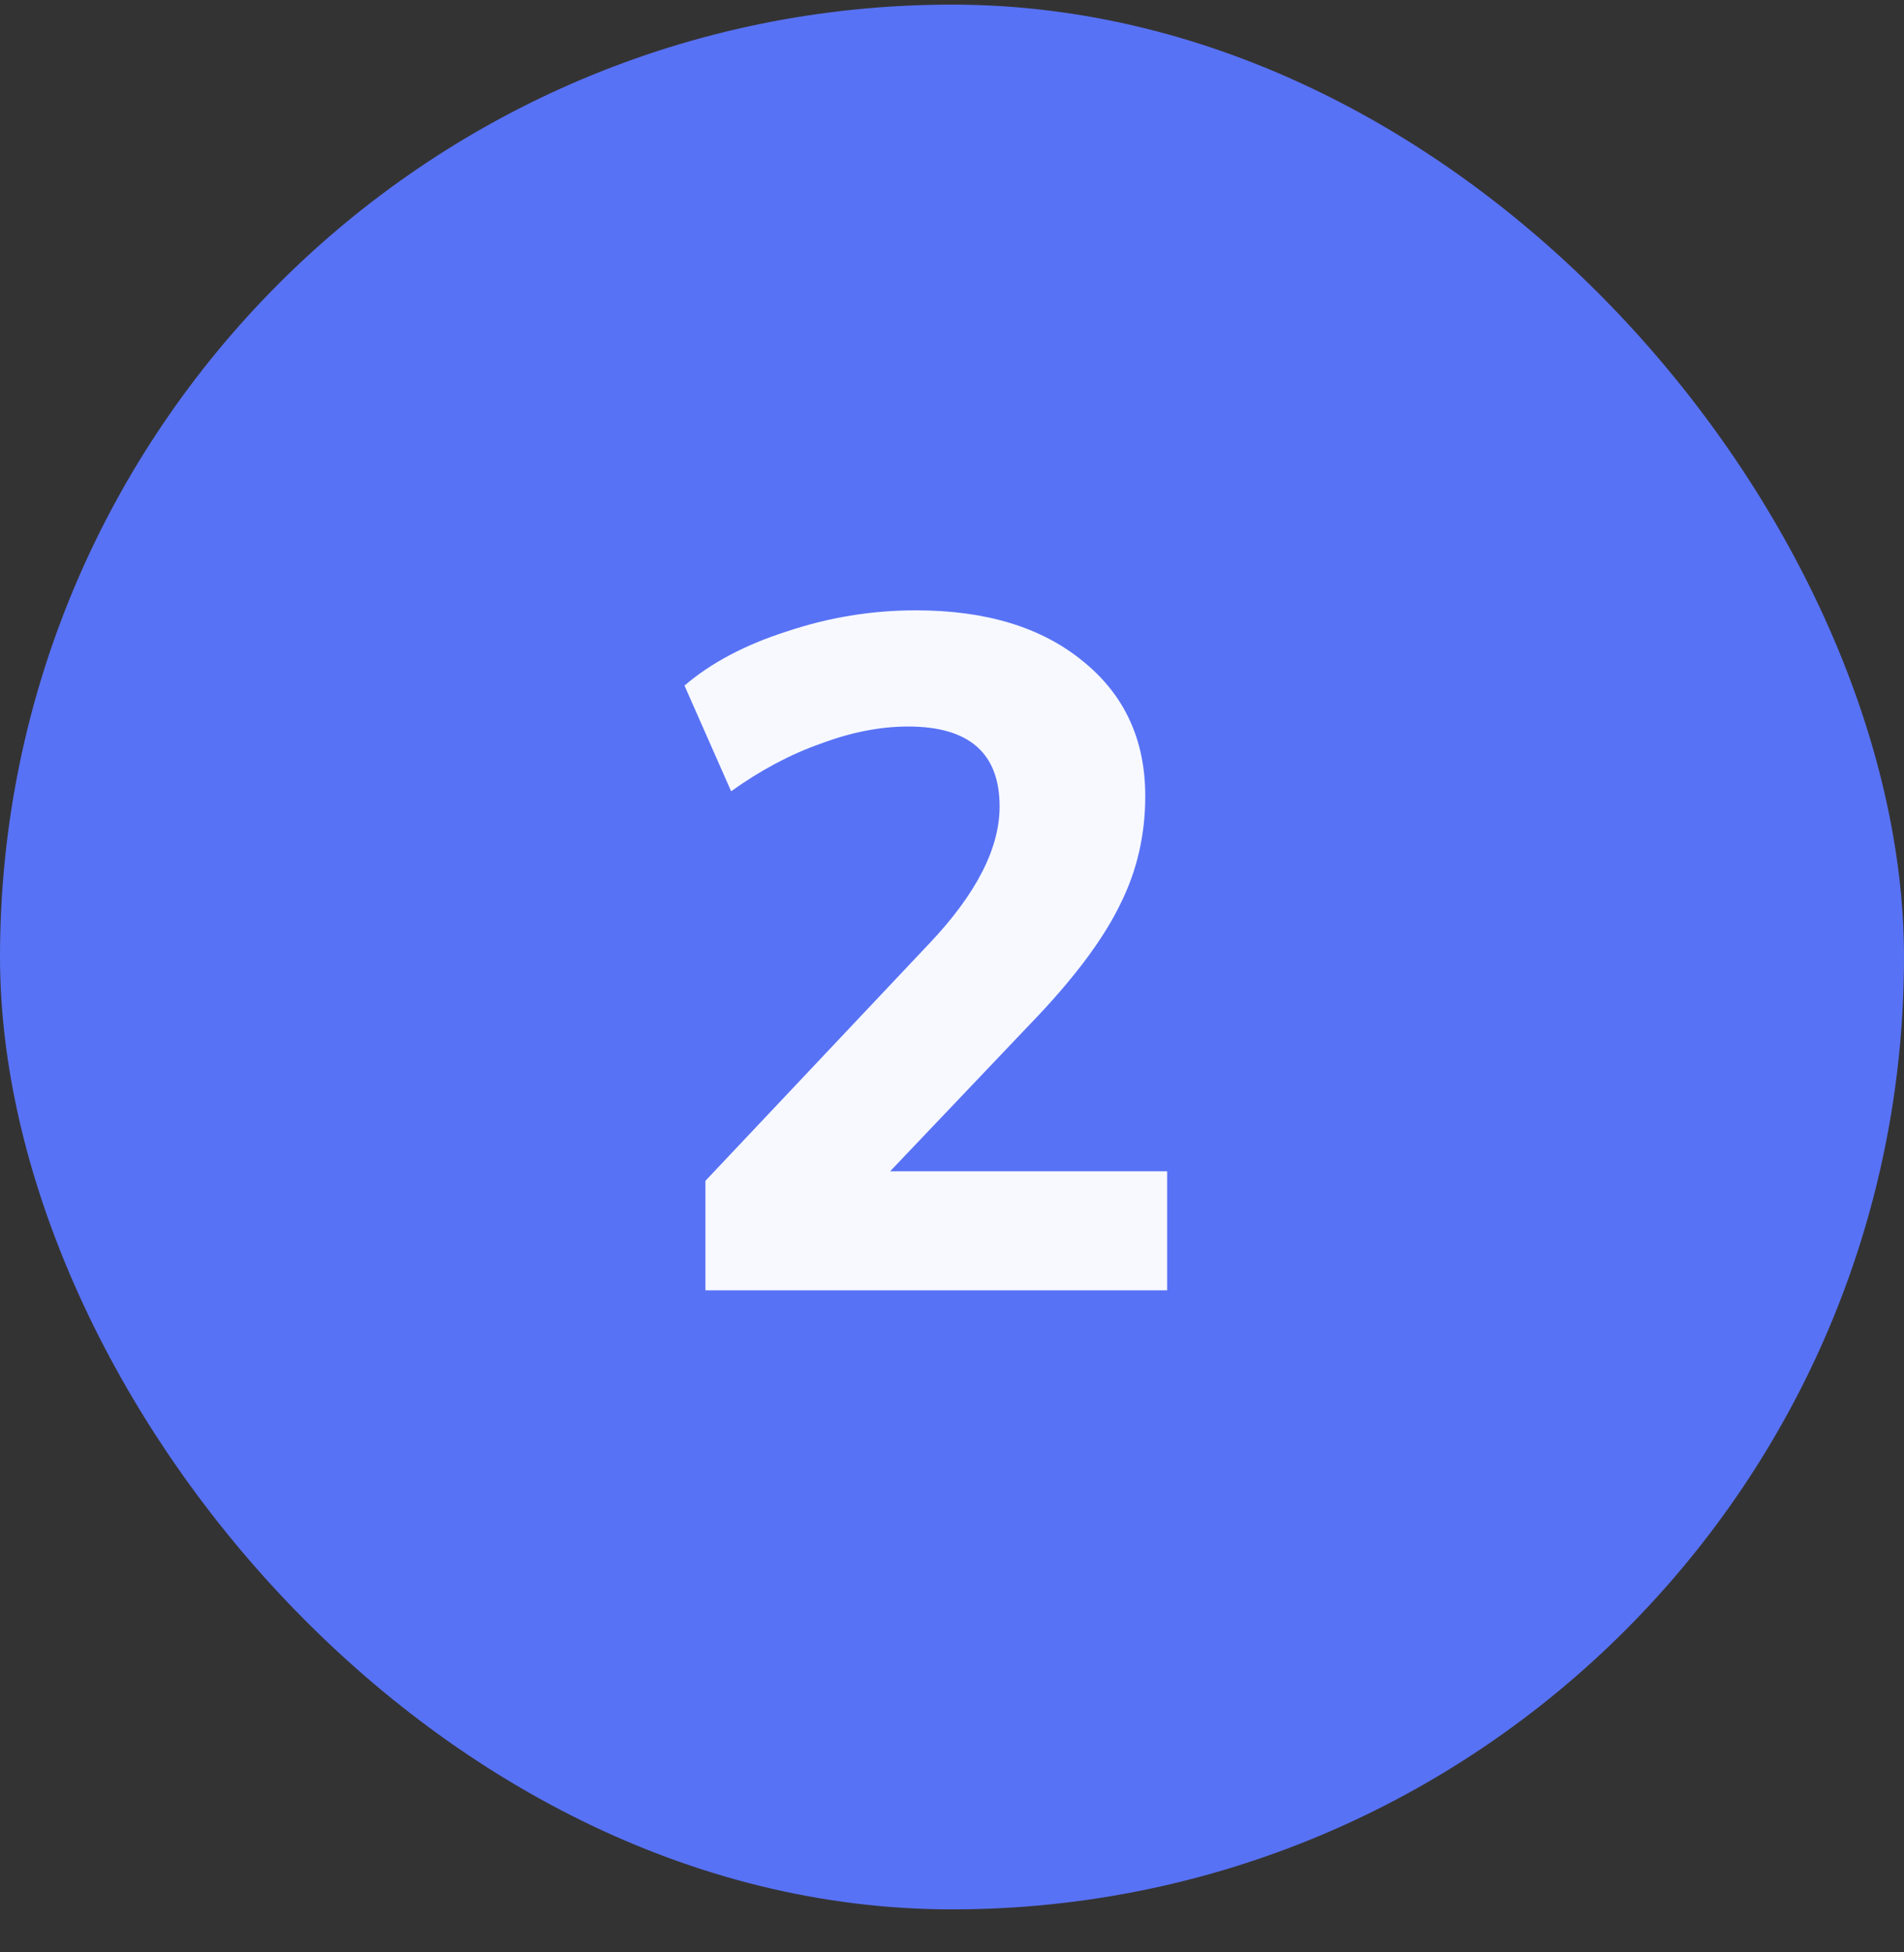
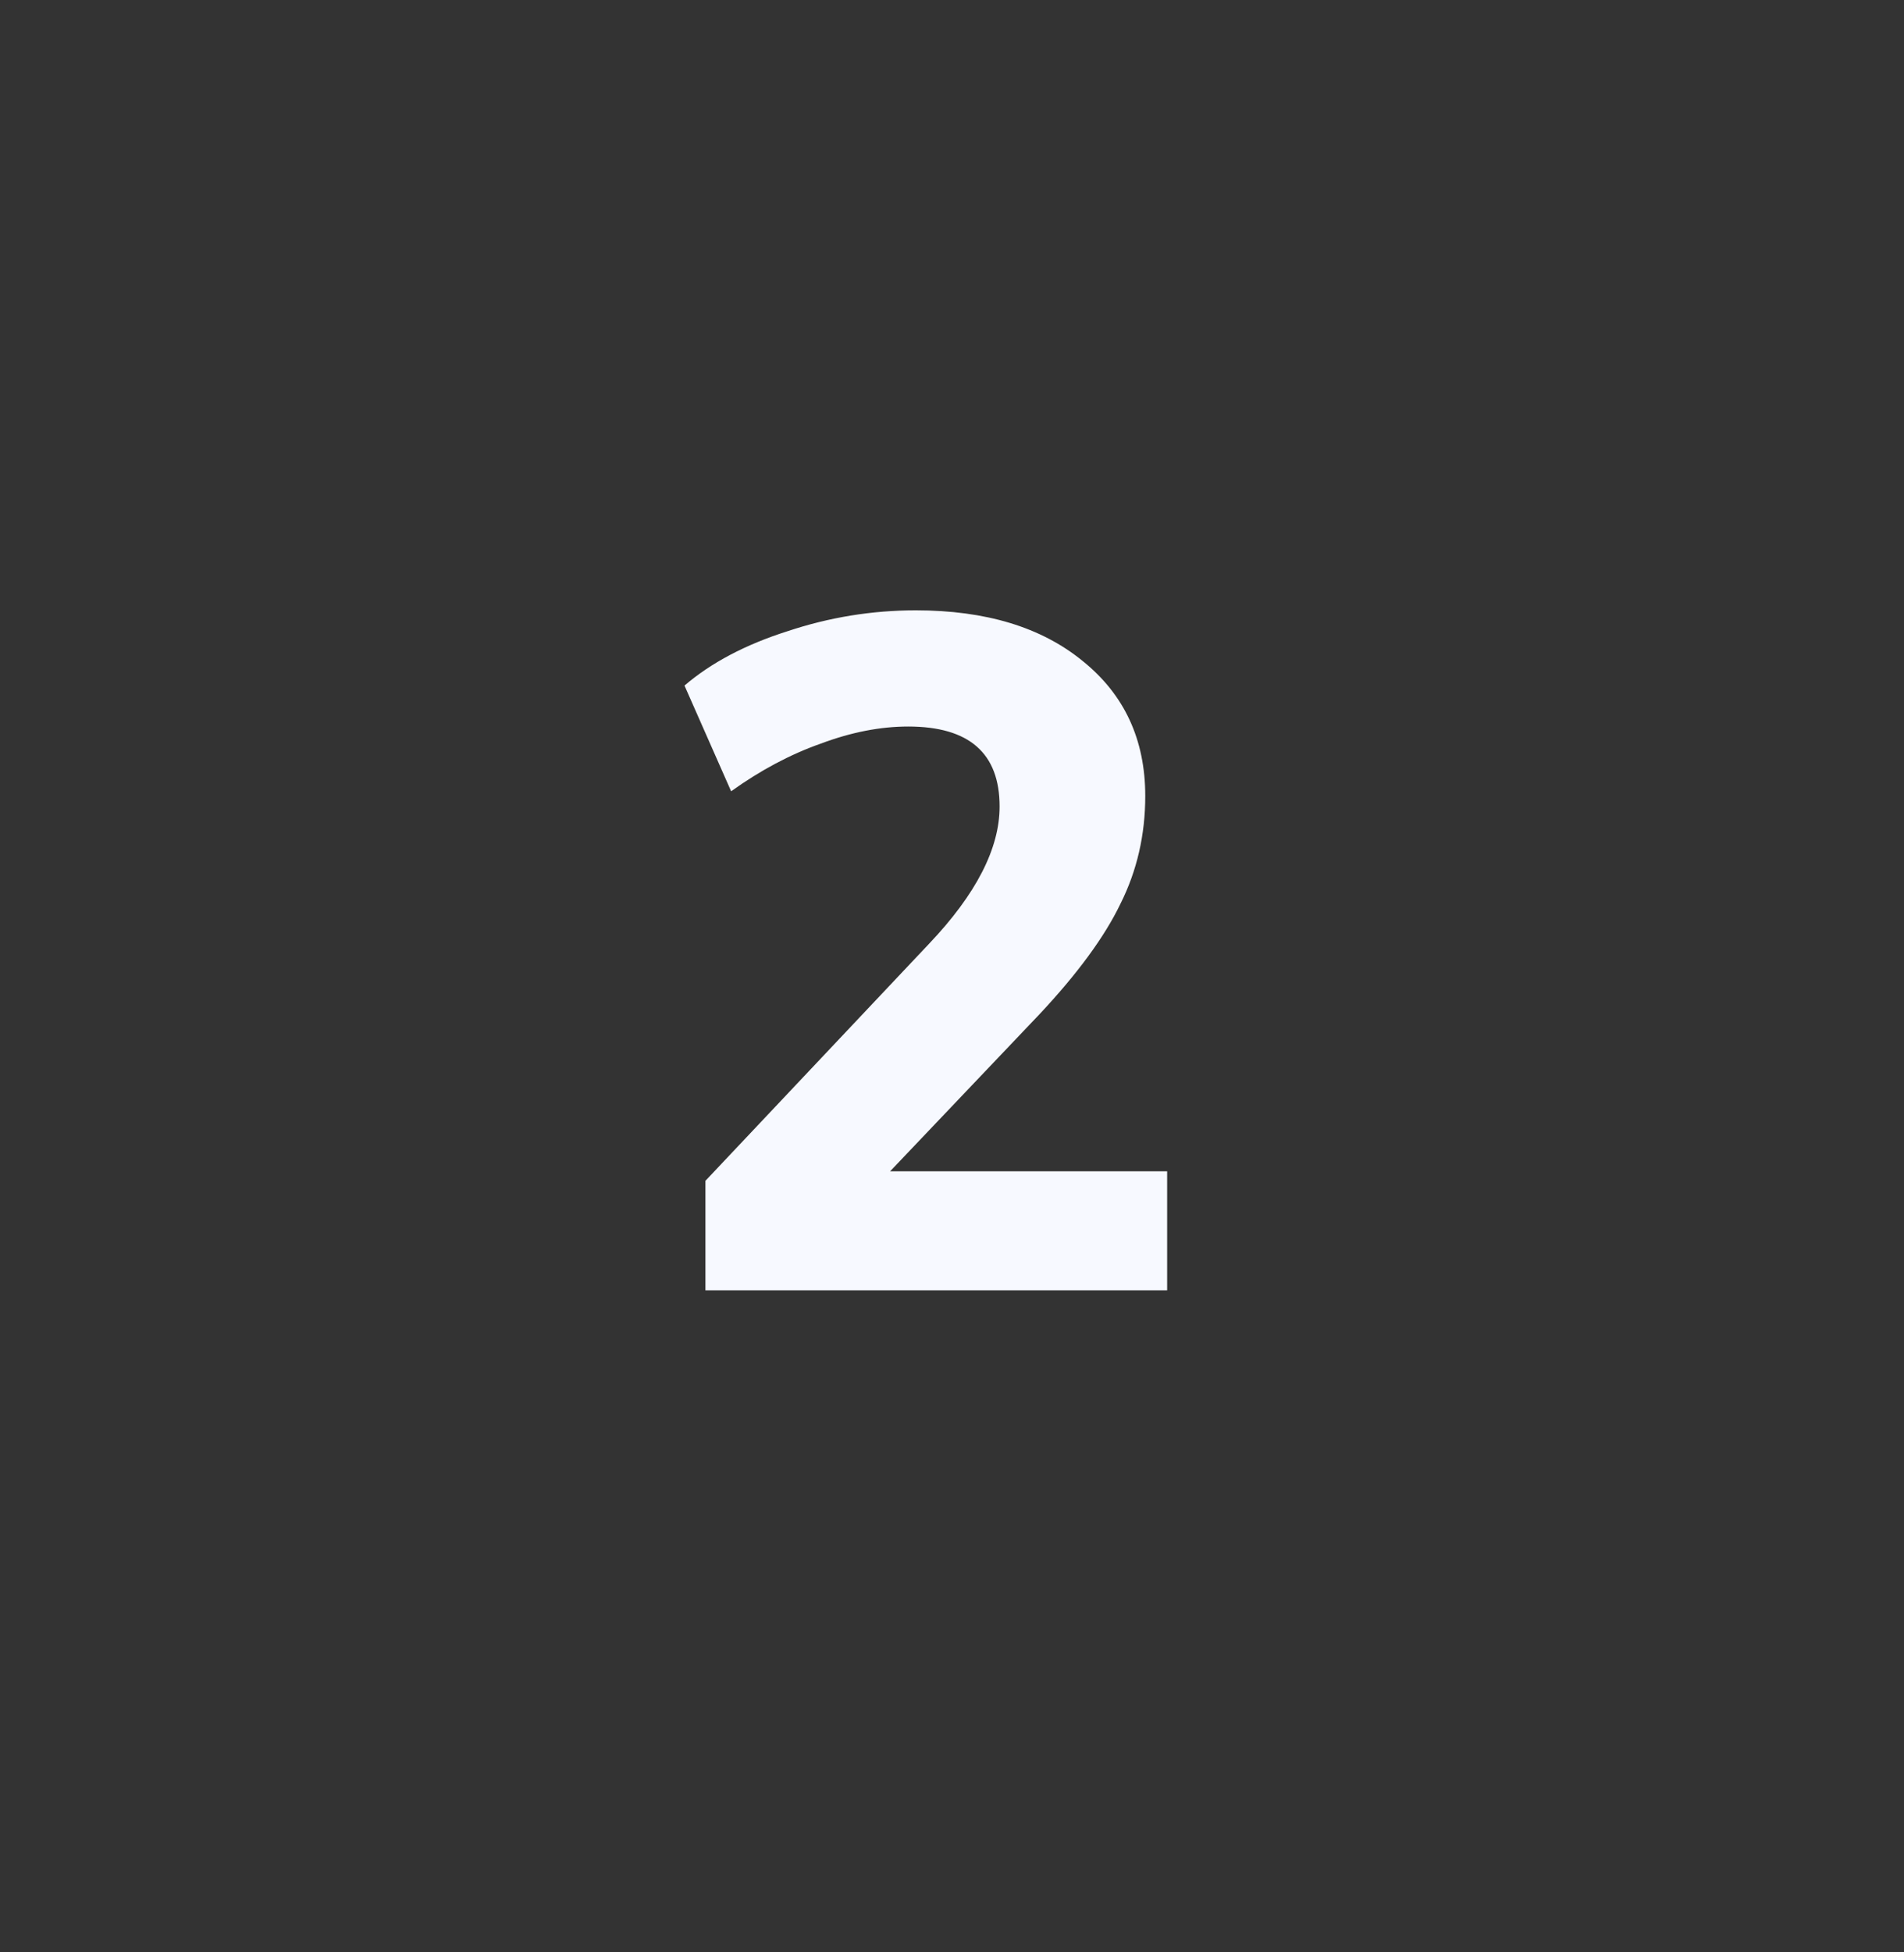
<svg xmlns="http://www.w3.org/2000/svg" width="40" height="41" viewBox="0 0 40 41" fill="none">
  <rect x="0" y="0" width="40" height="41" fill="#333333" stroke="none" />
-   <rect y="0.097" width="40" height="40" rx="20" fill="#5872F5" />
  <path d="M24.52 24.597V27.097H14.82V24.797L19.52 19.817C20.507 18.777 21 17.817 21 16.937C21 15.817 20.36 15.257 19.08 15.257C18.493 15.257 17.88 15.377 17.24 15.617C16.6 15.843 15.973 16.177 15.36 16.617L14.38 14.397C14.94 13.917 15.66 13.537 16.54 13.257C17.42 12.963 18.32 12.817 19.24 12.817C20.707 12.817 21.873 13.17 22.74 13.877C23.62 14.583 24.06 15.53 24.06 16.717C24.06 17.53 23.887 18.283 23.54 18.977C23.207 19.67 22.64 20.443 21.84 21.297L18.7 24.597H24.52Z" fill="#F7F9FF" />
</svg>